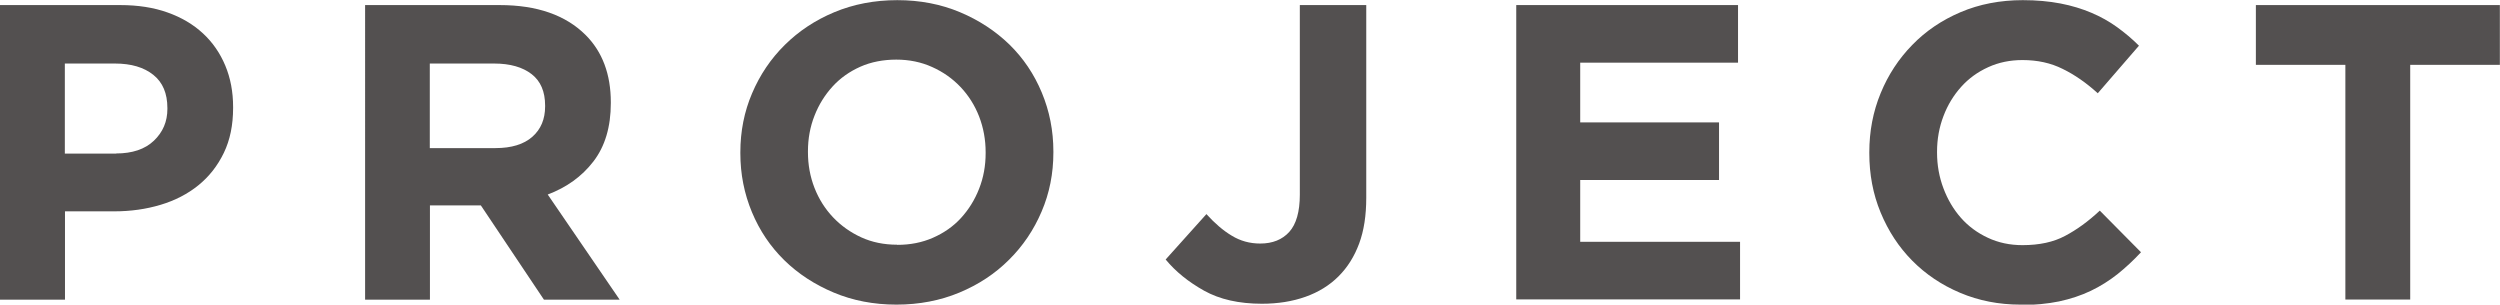
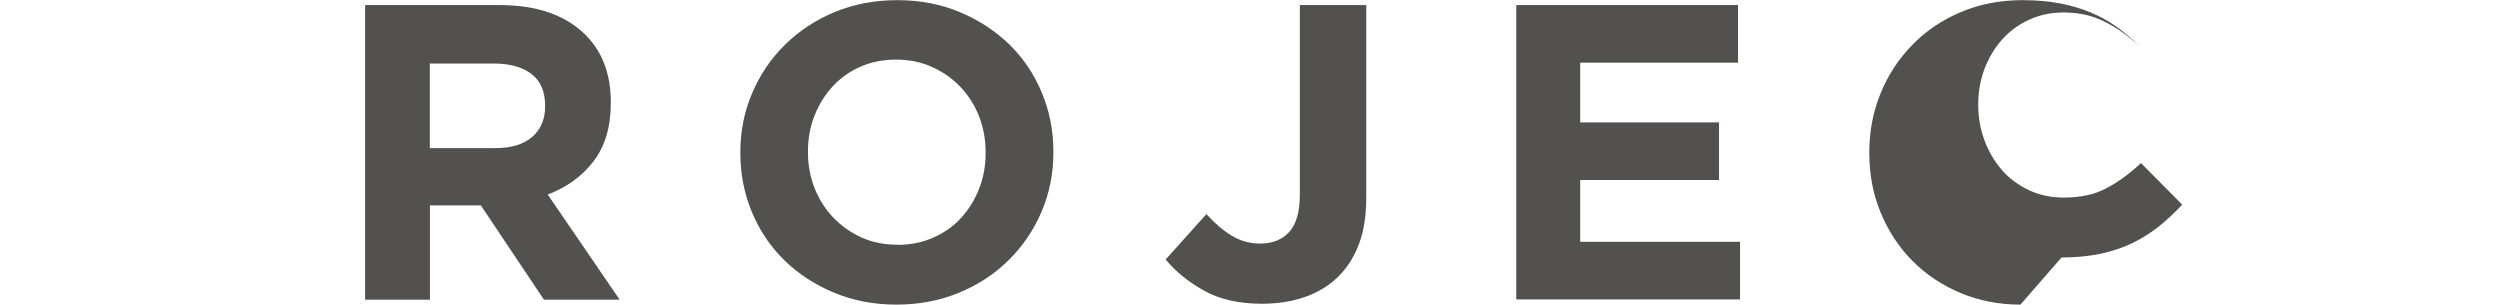
<svg xmlns="http://www.w3.org/2000/svg" id="_レイヤー_2" data-name="レイヤー 2" viewBox="0 0 172.35 21">
  <g id="_レイヤー_1-2" data-name="レイヤー 1">
    <g>
-       <path d="M0,.35h8.29c1.22,0,2.31.17,3.26.51.96.34,1.77.82,2.44,1.44.67.62,1.18,1.36,1.54,2.22.36.86.54,1.81.54,2.86v.06c0,1.18-.21,2.21-.64,3.1-.43.89-1.01,1.63-1.75,2.23-.74.6-1.61,1.05-2.61,1.35-1,.3-2.06.45-3.2.45h-3.39v6.09H0V.35ZM8,10.58c1.12,0,1.99-.29,2.61-.88s.93-1.32.93-2.19v-.06c0-1.01-.32-1.77-.97-2.29-.65-.52-1.53-.78-2.65-.78h-3.45v6.21h3.54Z" style="fill: #535050; stroke-width: 0px;" />
      <path d="M25.17.35h9.28c2.57,0,4.54.69,5.92,2.06,1.16,1.16,1.74,2.71,1.74,4.64v.06c0,1.64-.4,2.98-1.2,4.02s-1.85,1.79-3.15,2.28l4.96,7.25h-5.22l-4.35-6.5h-3.51v6.5h-4.47V.35ZM34.16,10.21c1.1,0,1.95-.26,2.54-.78s.88-1.22.88-2.09v-.06c0-.97-.31-1.69-.93-2.17-.62-.48-1.48-.73-2.58-.73h-4.44v5.83h4.52Z" style="fill: #535050; stroke-width: 0px;" />
      <path d="M61.8,21c-1.57,0-3.01-.28-4.32-.83-1.31-.55-2.45-1.29-3.41-2.23-.96-.94-1.7-2.04-2.23-3.31-.53-1.27-.8-2.62-.8-4.07v-.06c0-1.45.27-2.81.81-4.07.54-1.27,1.29-2.38,2.25-3.33s2.1-1.71,3.42-2.26c1.32-.55,2.77-.83,4.34-.83s3.01.28,4.32.83c1.31.55,2.45,1.3,3.41,2.23.96.94,1.7,2.04,2.23,3.31.53,1.27.8,2.62.8,4.07v.06c0,1.45-.27,2.81-.81,4.07-.54,1.27-1.29,2.38-2.25,3.33-.96.96-2.1,1.71-3.42,2.26s-2.77.83-4.34.83ZM61.86,16.88c.89,0,1.71-.16,2.46-.49.75-.33,1.4-.78,1.93-1.36.53-.58.95-1.25,1.25-2.02.3-.76.45-1.58.45-2.45v-.06c0-.87-.15-1.69-.45-2.47-.3-.77-.73-1.45-1.28-2.03-.55-.58-1.2-1.04-1.96-1.38-.75-.34-1.58-.51-2.47-.51s-1.74.16-2.48.49c-.74.33-1.38.78-1.91,1.36-.53.58-.95,1.25-1.25,2.02-.3.76-.45,1.58-.45,2.45v.06c0,.87.15,1.69.45,2.46.3.77.73,1.45,1.28,2.03.55.58,1.2,1.04,1.94,1.38.74.34,1.57.51,2.48.51Z" style="fill: #535050; stroke-width: 0px;" />
      <path d="M87,20.94c-1.59,0-2.91-.3-3.99-.9-1.07-.6-1.96-1.31-2.65-2.15l2.81-3.13c.58.64,1.16,1.14,1.75,1.49.59.36,1.24.54,1.96.54.85,0,1.52-.27,2-.8.48-.53.73-1.39.73-2.57V.35h4.58v13.28c0,1.22-.16,2.27-.49,3.16-.33.89-.8,1.64-1.42,2.26s-1.38,1.09-2.28,1.41-1.9.48-3,.48Z" style="fill: #535050; stroke-width: 0px;" />
      <path d="M104.54.35h15.28v3.97h-10.88v4.12h9.57v3.97h-9.57v4.26h11.02v3.97h-15.43V.35Z" style="fill: #535050; stroke-width: 0px;" />
-       <path d="M139.29,21c-1.49,0-2.87-.27-4.15-.81-1.28-.54-2.38-1.28-3.31-2.22-.93-.94-1.65-2.04-2.18-3.32s-.78-2.64-.78-4.09v-.06c0-1.45.26-2.81.78-4.07.52-1.27,1.25-2.38,2.18-3.33.93-.96,2.04-1.71,3.33-2.26,1.29-.55,2.73-.83,4.29-.83.95,0,1.81.08,2.6.23.78.15,1.49.37,2.13.64.64.27,1.23.6,1.77.99.54.39,1.04.81,1.51,1.28l-2.84,3.28c-.79-.72-1.6-1.28-2.42-1.68-.82-.41-1.74-.61-2.77-.61-.85,0-1.64.16-2.36.49-.73.33-1.35.78-1.87,1.36-.52.58-.93,1.25-1.22,2.02-.29.76-.44,1.58-.44,2.45v.06c0,.87.15,1.69.44,2.46.29.77.69,1.45,1.2,2.03.51.58,1.13,1.04,1.86,1.38.72.34,1.52.51,2.39.51,1.16,0,2.14-.21,2.94-.64.8-.42,1.6-1,2.39-1.74l2.84,2.87c-.52.56-1.06,1.06-1.62,1.51-.56.44-1.17.83-1.84,1.15s-1.4.56-2.19.73c-.79.16-1.68.25-2.67.25Z" style="fill: #535050; stroke-width: 0px;" />
-       <path d="M161.7,4.47h-6.18V.35h16.82v4.12h-6.18v16.18h-4.47V4.47Z" style="fill: #535050; stroke-width: 0px;" />
+       <path d="M139.29,21c-1.49,0-2.87-.27-4.15-.81-1.28-.54-2.38-1.28-3.31-2.22-.93-.94-1.65-2.04-2.18-3.32s-.78-2.64-.78-4.09v-.06c0-1.45.26-2.81.78-4.07.52-1.27,1.25-2.38,2.18-3.33.93-.96,2.04-1.71,3.33-2.26,1.29-.55,2.73-.83,4.29-.83.95,0,1.81.08,2.6.23.78.15,1.49.37,2.13.64.64.27,1.23.6,1.77.99.54.39,1.04.81,1.51,1.28c-.79-.72-1.6-1.28-2.42-1.68-.82-.41-1.74-.61-2.77-.61-.85,0-1.64.16-2.36.49-.73.33-1.35.78-1.87,1.36-.52.58-.93,1.25-1.22,2.02-.29.76-.44,1.58-.44,2.45v.06c0,.87.15,1.69.44,2.46.29.77.69,1.45,1.2,2.03.51.58,1.13,1.04,1.86,1.38.72.34,1.52.51,2.39.51,1.16,0,2.14-.21,2.94-.64.8-.42,1.6-1,2.39-1.74l2.84,2.87c-.52.56-1.06,1.06-1.62,1.51-.56.44-1.17.83-1.84,1.15s-1.4.56-2.19.73c-.79.16-1.68.25-2.67.25Z" style="fill: #535050; stroke-width: 0px;" />
    </g>
  </g>
</svg>